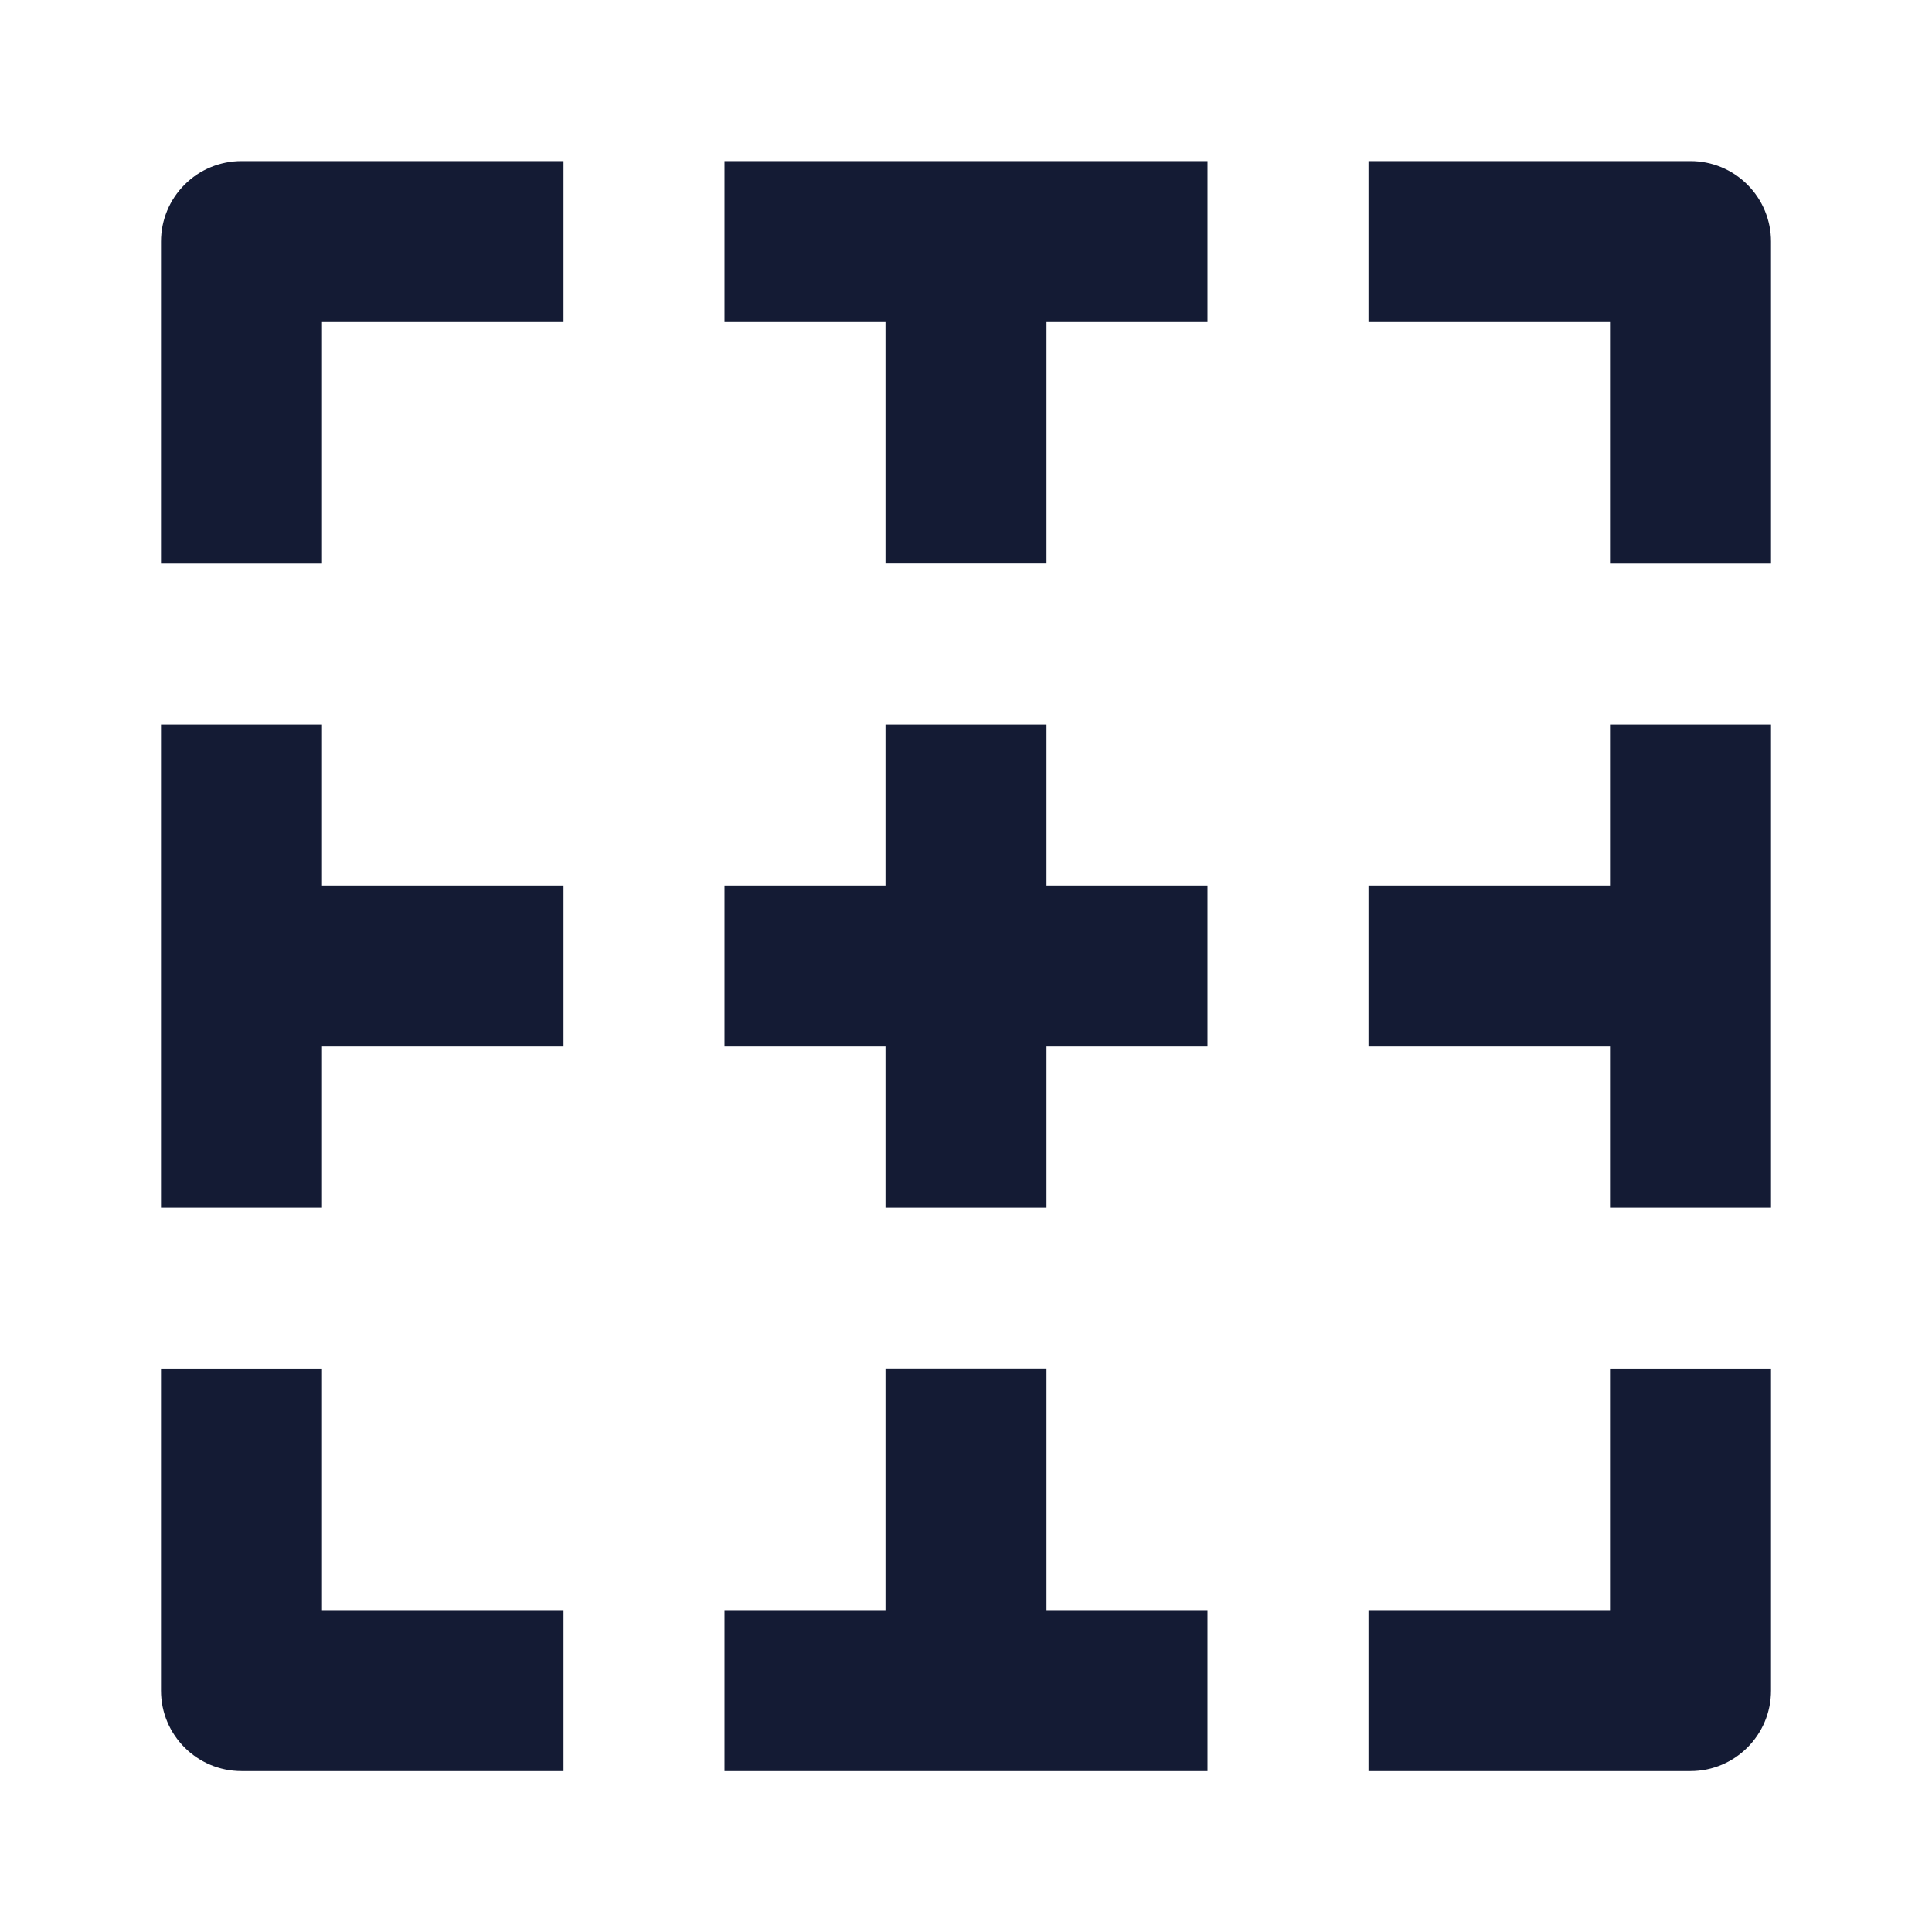
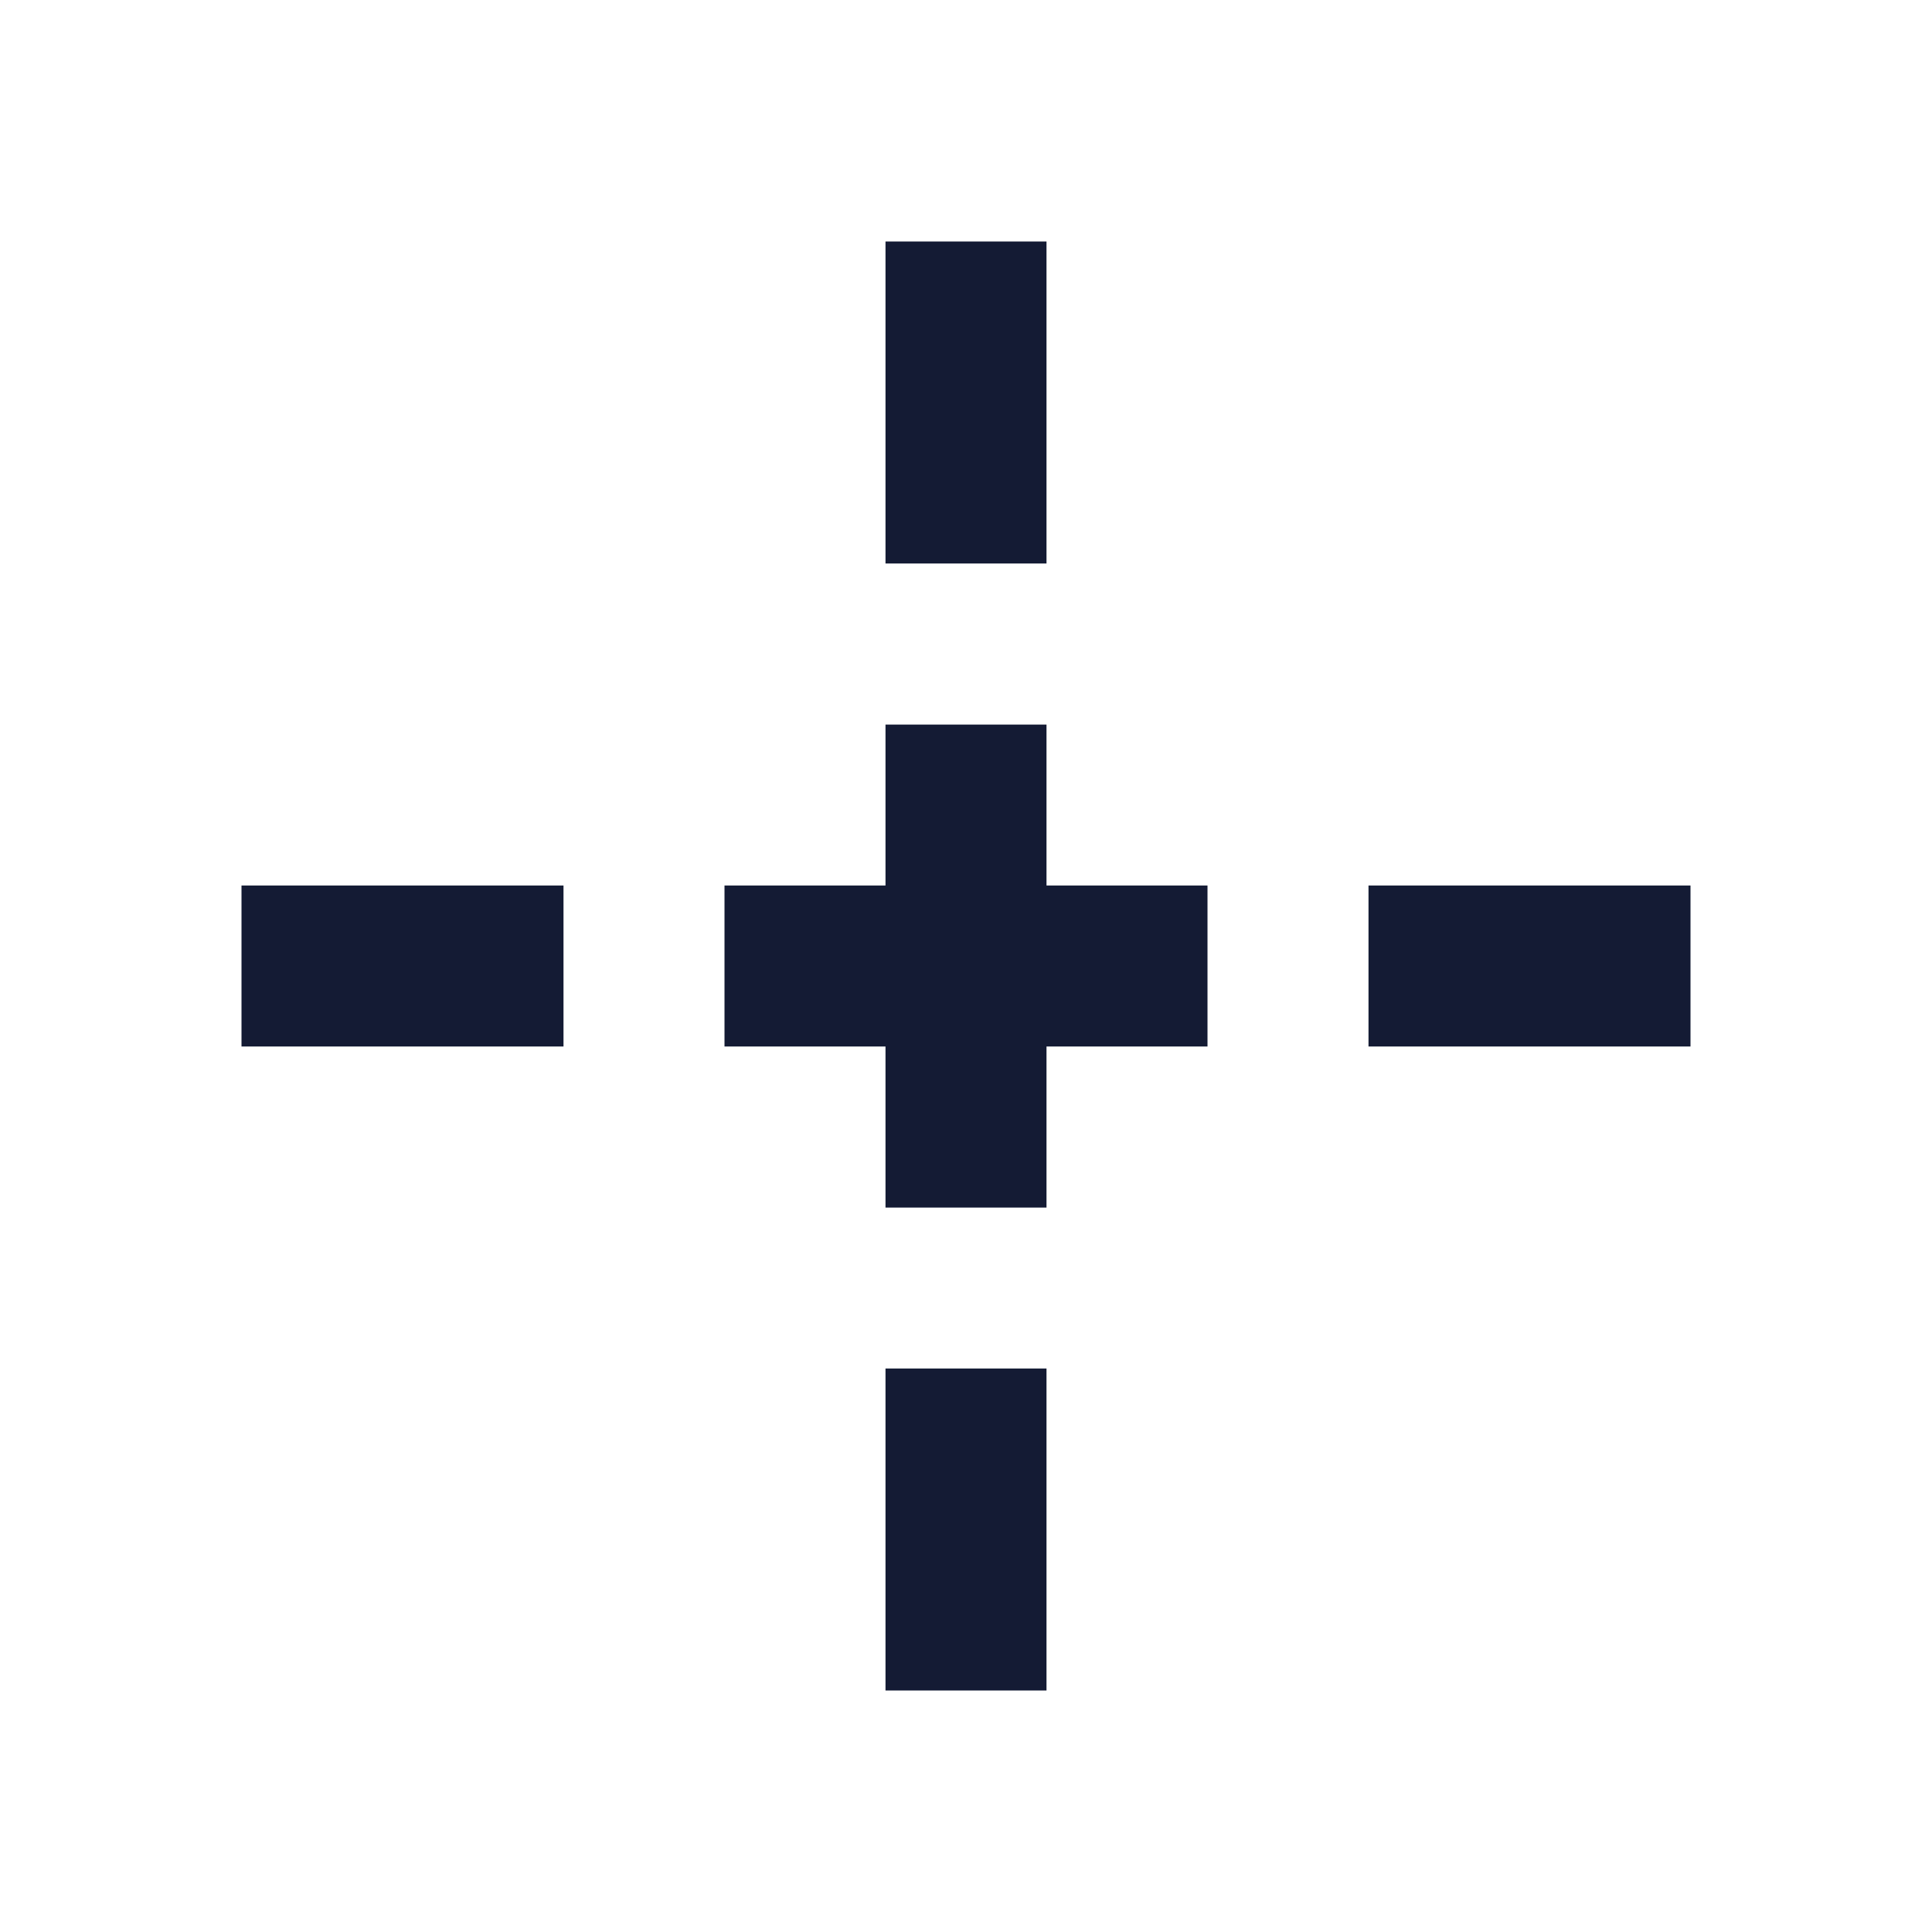
<svg xmlns="http://www.w3.org/2000/svg" width="24" height="24" viewBox="0 0 24 24" fill="none">
-   <path fill-rule="evenodd" clip-rule="evenodd" d="M20 4.001H17V2.001L21 2.001C21.265 2.001 21.52 2.106 21.707 2.294C21.895 2.481 22 2.736 22 3.001V7.001H20V4.001ZM15 4.001L9 4.001V2.001L15 2.001V4.001ZM4 4.001L7 4.001V2.001L3 2.001C2.735 2.001 2.48 2.106 2.293 2.294C2.105 2.481 2 2.736 2 3.001L2 7.001H4V4.001ZM20 15.001V9.001H22V15.001H20ZM4 9.001L4 15.001H2L2 9.001H4ZM20 20.001V17.001H22V21.001C22 21.553 21.552 22.001 21 22.001H17V20.001H20ZM4 20.001L4 17.001H2L2 21.001C2 21.553 2.448 22.001 3 22.001H7V20.001H4ZM9 20.001H15V22.001H9V20.001Z" fill="#141B34" />
  <path fill-rule="evenodd" clip-rule="evenodd" d="M13 3L13 7L11 7L11 3L13 3ZM11 13L11 15.001L13 15.001L13 13L15 13V11L13 11L13 9.001L11 9.001L11 11H9V13H11ZM21 13H17V11H21V13ZM7 13H3V11H7V13ZM13 17V21H11V17H13Z" fill="#141B34" />
</svg>